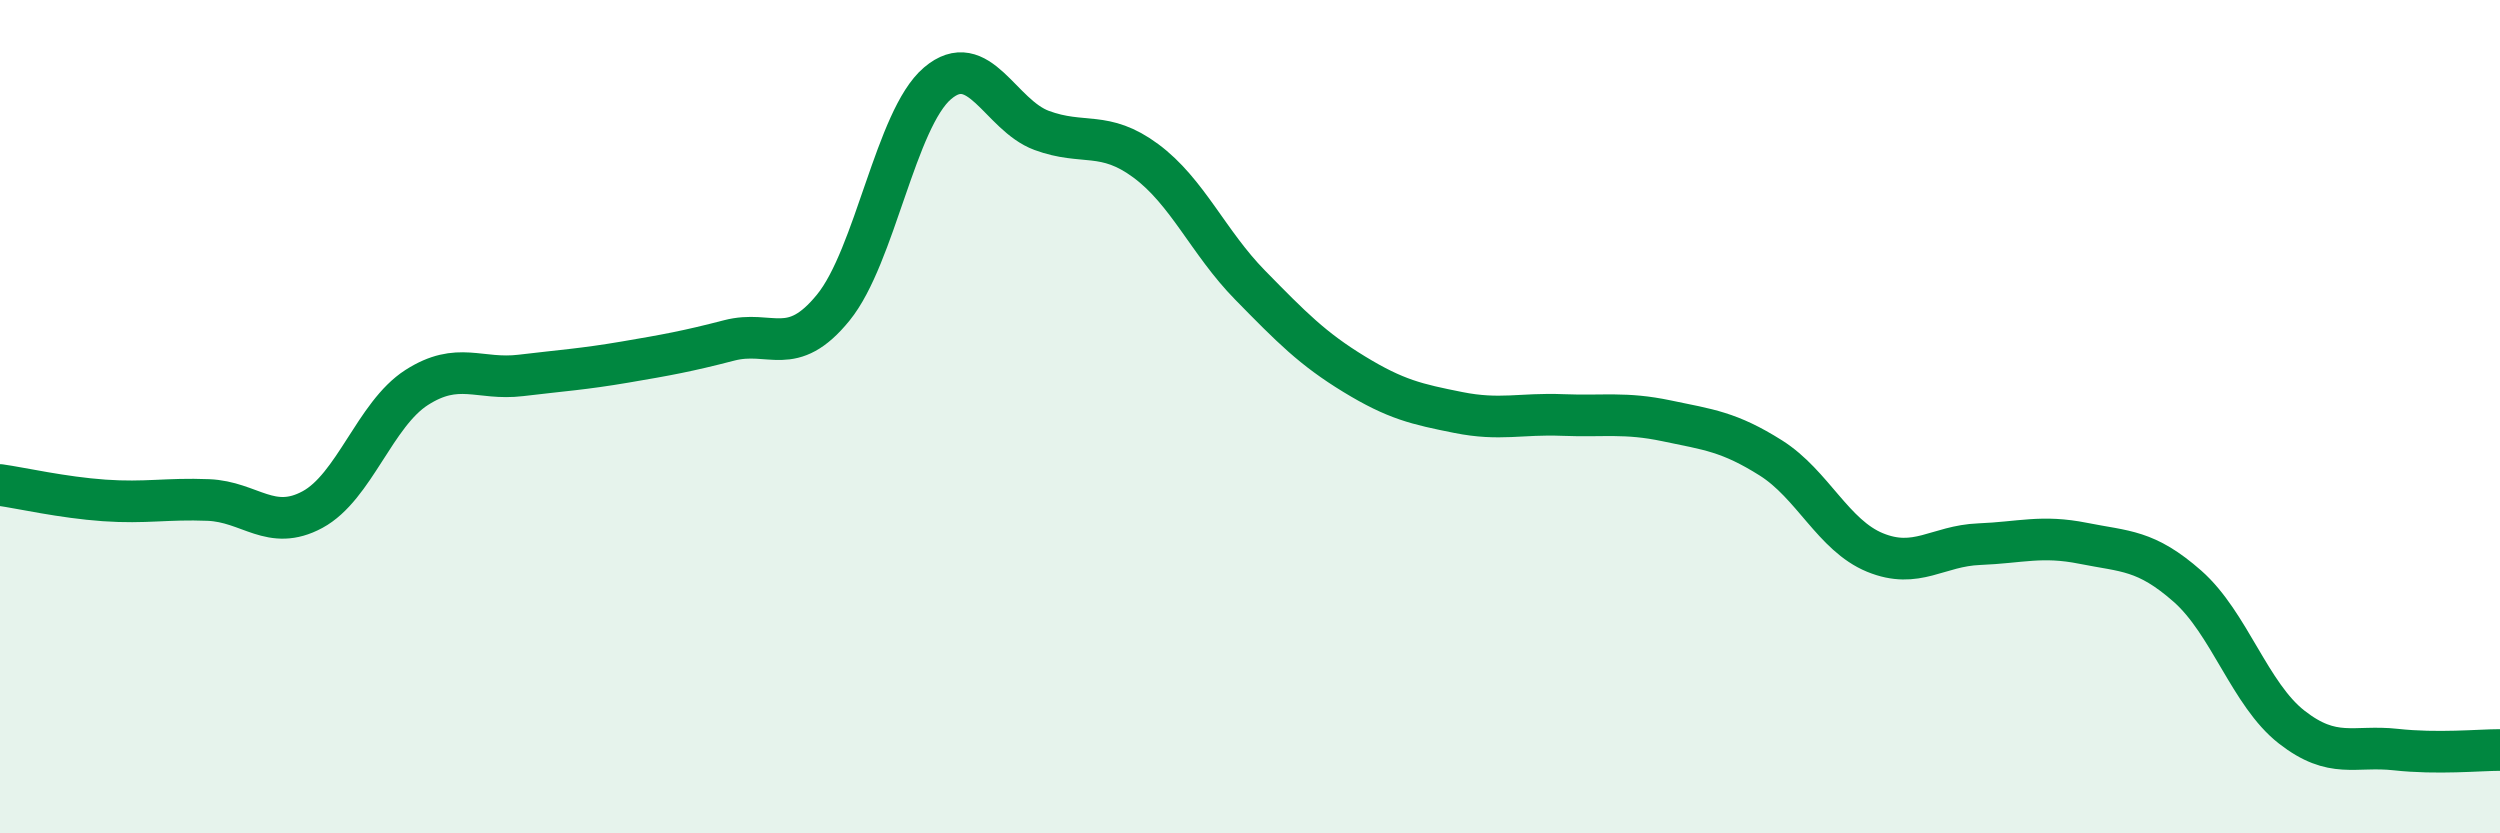
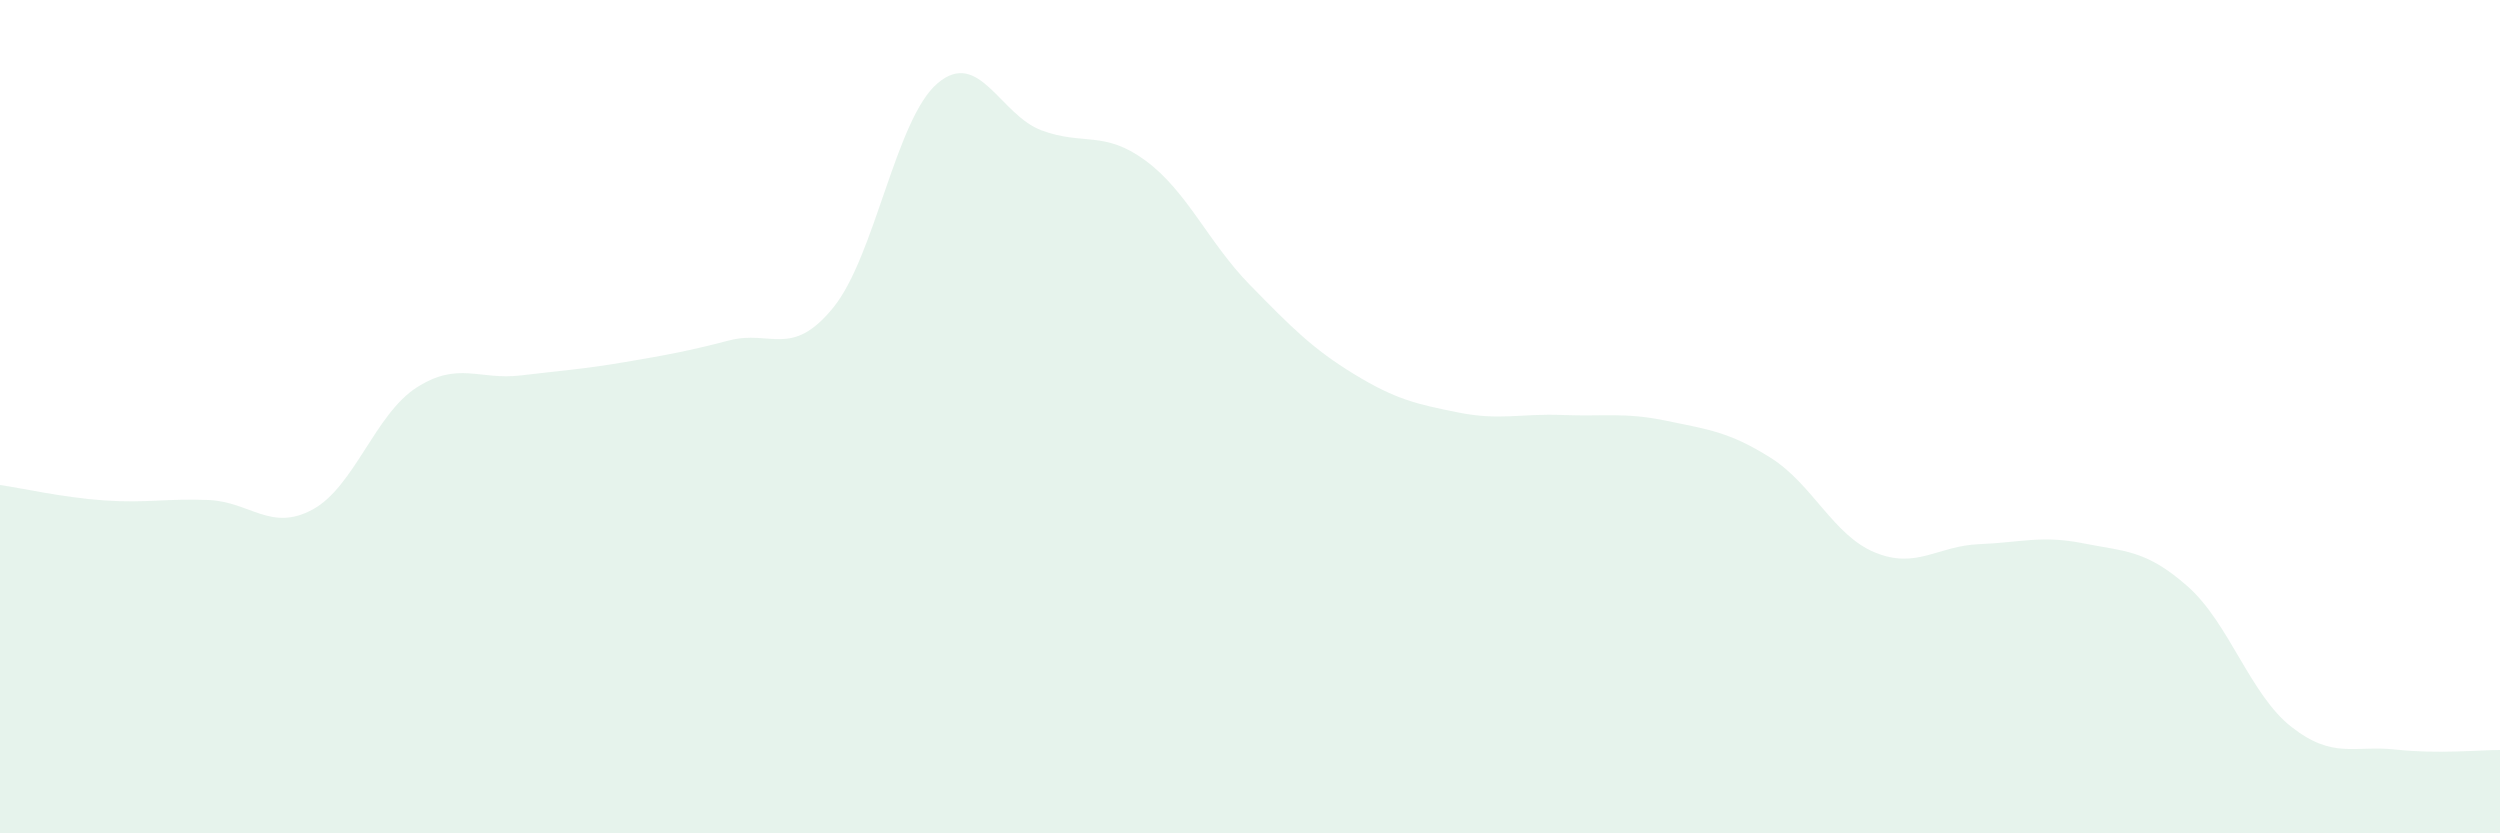
<svg xmlns="http://www.w3.org/2000/svg" width="60" height="20" viewBox="0 0 60 20">
  <path d="M 0,11.64 C 0.5,11.71 1.5,11.94 2.5,12.01 C 3.5,12.08 4,11.96 5,12 C 6,12.04 6.5,12.77 7.5,12.23 C 8.5,11.69 9,9.94 10,9.3 C 11,8.66 11.5,9.13 12.5,9.01 C 13.5,8.89 14,8.86 15,8.69 C 16,8.52 16.5,8.43 17.5,8.17 C 18.5,7.91 19,8.61 20,7.38 C 21,6.15 21.5,2.85 22.5,2 C 23.5,1.15 24,2.76 25,3.13 C 26,3.5 26.5,3.12 27.5,3.86 C 28.5,4.6 29,5.82 30,6.84 C 31,7.86 31.5,8.37 32.5,8.98 C 33.5,9.59 34,9.7 35,9.9 C 36,10.1 36.5,9.92 37.5,9.96 C 38.5,10 39,9.89 40,10.1 C 41,10.31 41.5,10.36 42.5,10.99 C 43.5,11.62 44,12.85 45,13.26 C 46,13.67 46.5,13.1 47.5,13.06 C 48.5,13.02 49,12.84 50,13.04 C 51,13.24 51.5,13.19 52.5,14.07 C 53.5,14.95 54,16.67 55,17.45 C 56,18.23 56.5,17.88 57.5,17.99 C 58.5,18.1 59.5,18 60,18L60 20L0 20Z" fill="#008740" opacity="0.1" stroke-linecap="round" stroke-linejoin="round" />
-   <path d="M 0,11.64 C 0.5,11.71 1.5,11.94 2.5,12.01 C 3.5,12.08 4,11.96 5,12 C 6,12.04 6.5,12.77 7.5,12.23 C 8.5,11.69 9,9.94 10,9.3 C 11,8.66 11.5,9.13 12.5,9.01 C 13.5,8.89 14,8.86 15,8.69 C 16,8.52 16.5,8.43 17.5,8.17 C 18.5,7.91 19,8.61 20,7.38 C 21,6.15 21.5,2.85 22.5,2 C 23.5,1.15 24,2.76 25,3.13 C 26,3.5 26.5,3.12 27.5,3.86 C 28.5,4.6 29,5.82 30,6.84 C 31,7.86 31.5,8.37 32.5,8.98 C 33.5,9.59 34,9.7 35,9.9 C 36,10.1 36.5,9.92 37.5,9.96 C 38.5,10 39,9.89 40,10.1 C 41,10.31 41.5,10.36 42.5,10.99 C 43.5,11.62 44,12.85 45,13.26 C 46,13.67 46.5,13.1 47.5,13.06 C 48.5,13.02 49,12.84 50,13.04 C 51,13.24 51.5,13.19 52.5,14.07 C 53.5,14.95 54,16.67 55,17.45 C 56,18.23 56.5,17.88 57.5,17.99 C 58.5,18.1 59.5,18 60,18" stroke="#008740" stroke-width="1" fill="none" stroke-linecap="round" stroke-linejoin="round" />
</svg>